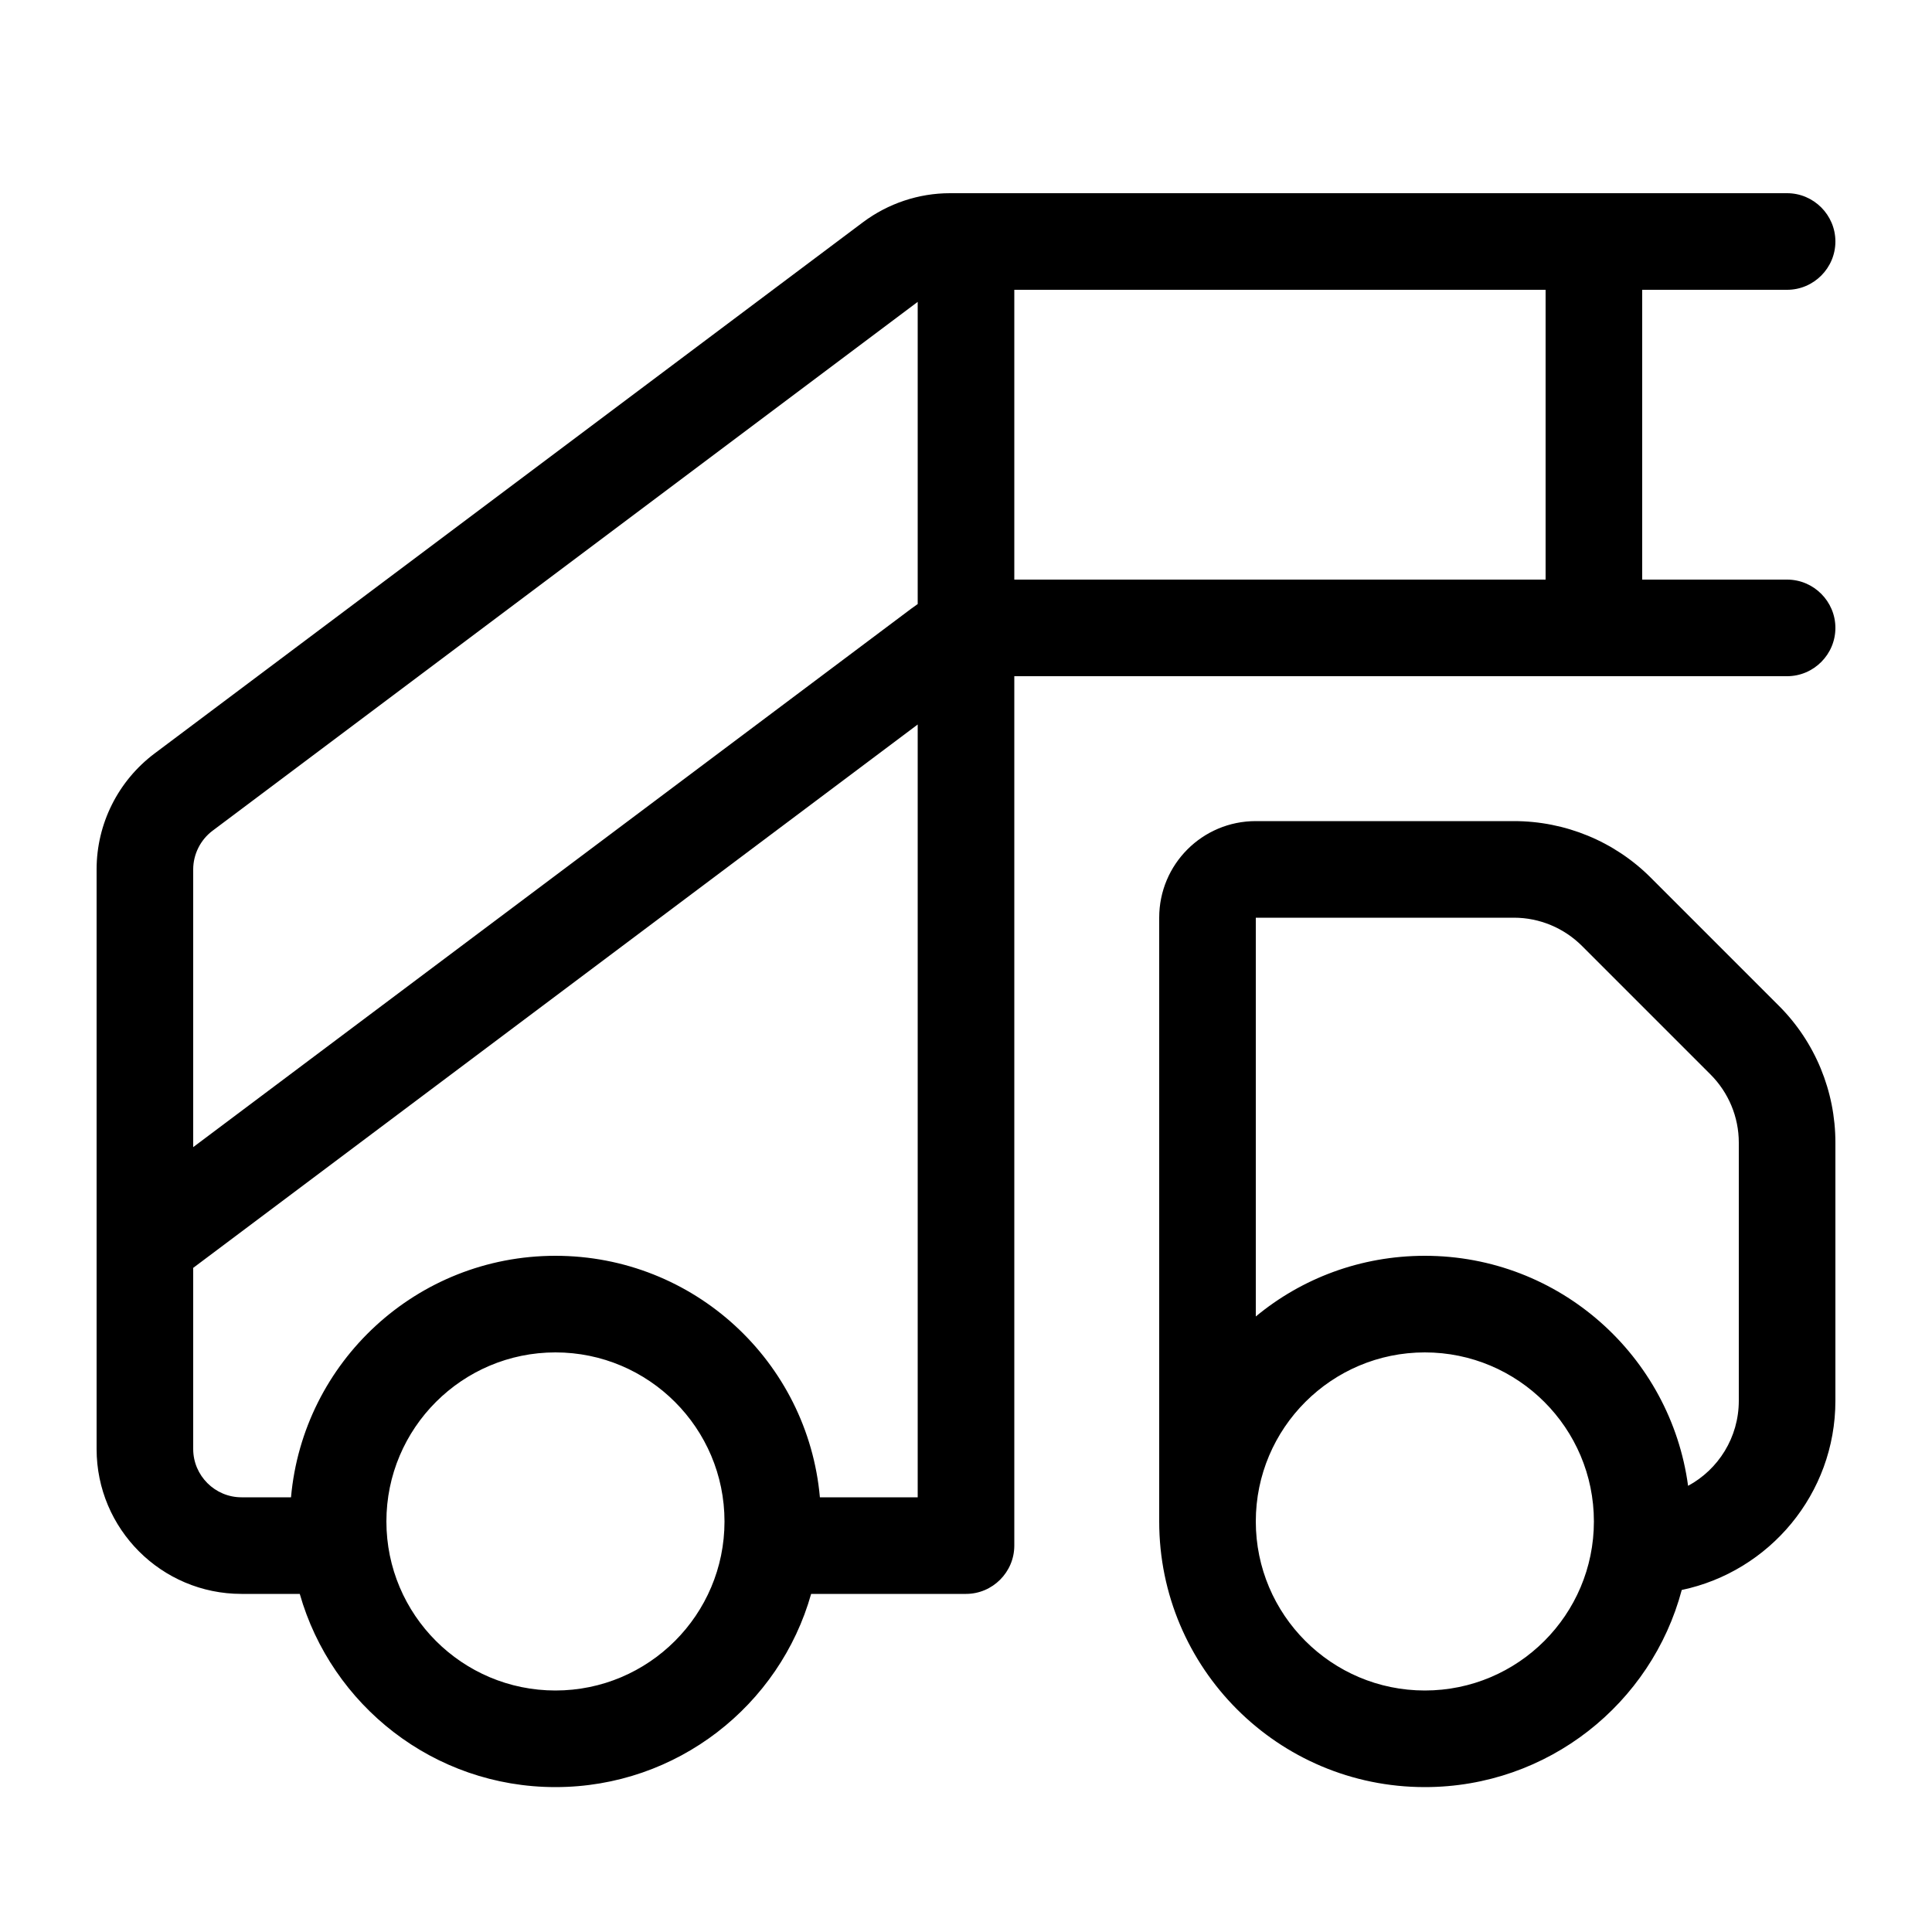
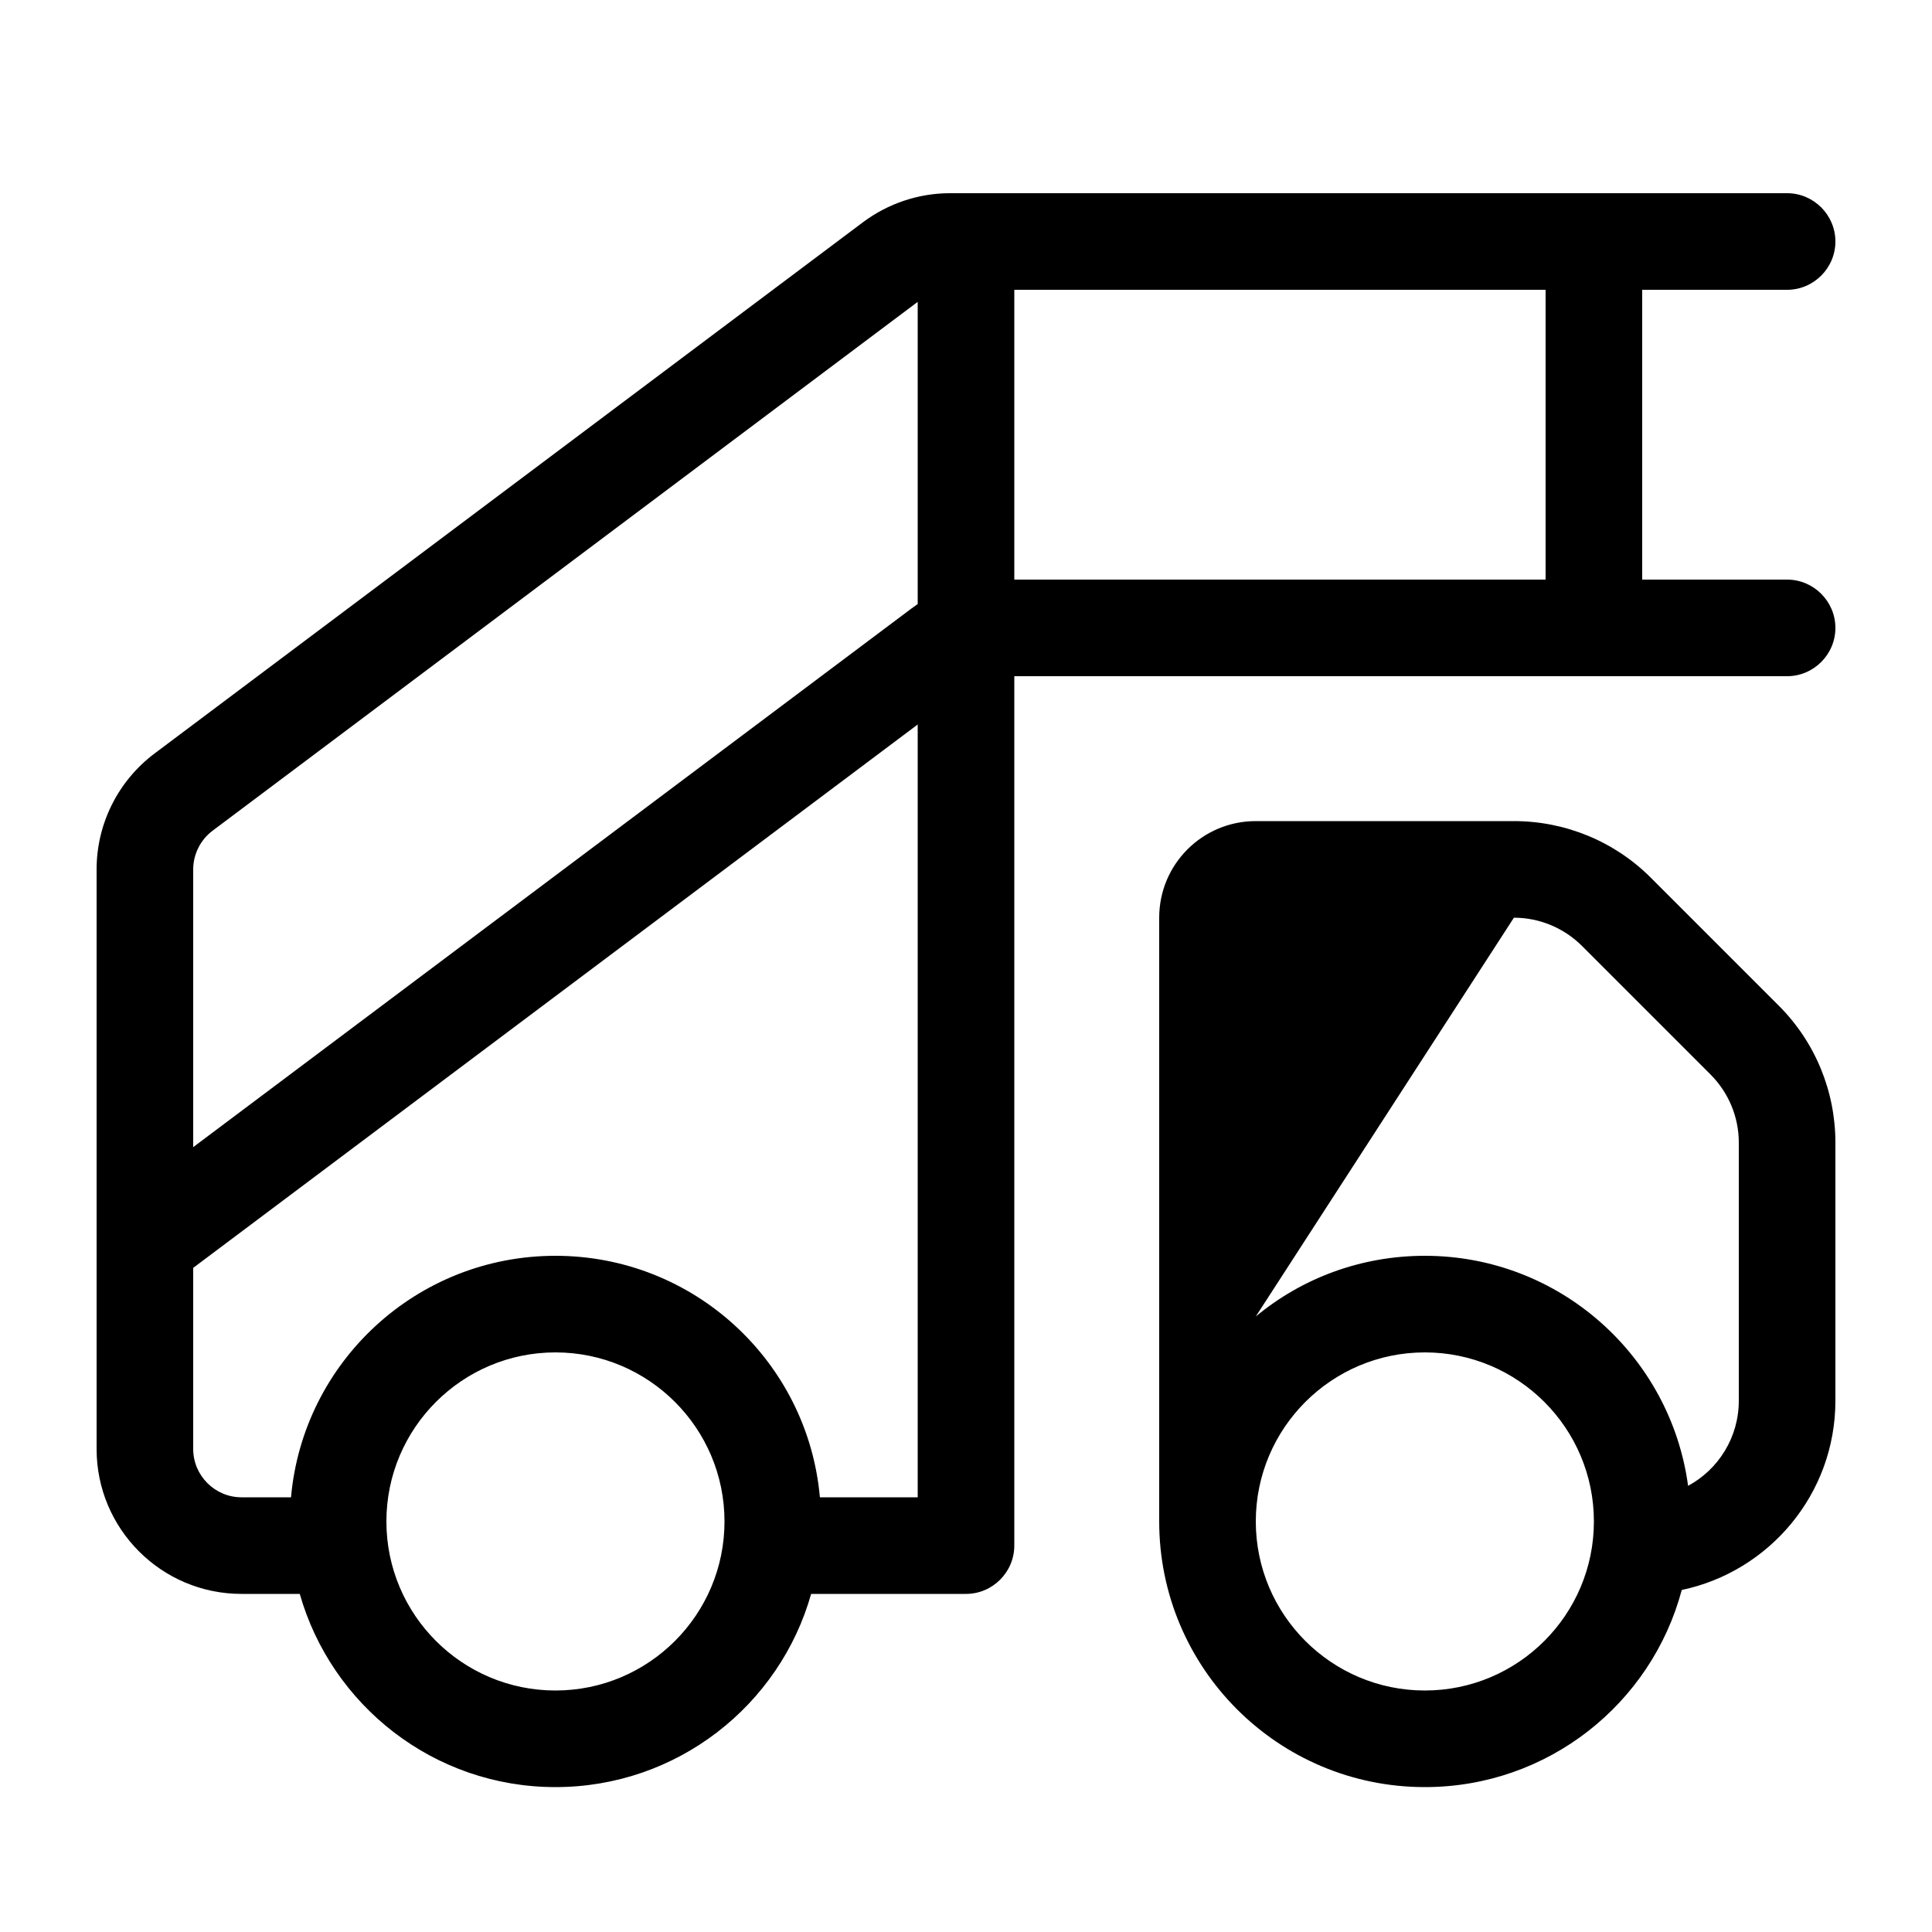
<svg xmlns="http://www.w3.org/2000/svg" viewBox="0 0 640 640">
-   <path fill="currentColor" d="M285.9 73.6C294.2 67.4 304.3 64 314.7 64L592 64C600.8 64 608 71.2 608 80C608 88.8 600.8 96 592 96L544 96L544 192L592 192C600.8 192 608 199.2 608 208C608 216.8 600.8 224 592 224L336 224L336 512C336 520.8 328.8 528 320 528L268.7 528C258.3 564.9 224.3 592 184 592C143.7 592 109.8 564.9 99.3 528L80 528C53.5 528 32 506.5 32 480L32 288C32 272.9 39.1 258.7 51.2 249.6L285.9 73.6zM271.6 496L304 496L304 240L73.6 412.8L64 420L64 480C64 488.8 71.2 496 80 496L96.4 496C100.4 451.1 138.1 416 184 416C229.9 416 267.6 451.1 271.6 496zM336 192L512 192L512 96L336 96L336 192zM304 100L70.4 275.2C66.4 278.2 64 283 64 288L64 380L301.9 201.6C302.6 201.1 303.3 200.6 304 200.1L304 100zM240 504C240 473.1 214.9 448 184 448C153.1 448 128 473.1 128 504C128 534.9 153.1 560 184 560C214.9 560 240 534.9 240 504zM501.5 304L416 304L416 436.1C431.2 423.5 450.7 416 472 416C516.6 416 553.4 449.2 559.2 492.2C569.2 486.8 576 476.2 576 464L576 378.5C576 370 572.6 361.9 566.6 355.9L524.1 313.4C518.1 307.4 510 304 501.5 304zM384 448L384 304C384 286.3 398.3 272 416 272L501.5 272C518.5 272 534.8 278.7 546.8 290.7L589.3 333.2C601.3 345.2 608 361.5 608 378.5L608 464C608 494.9 586.1 520.6 557.1 526.7C547.1 564.3 512.8 592 472 592C423.4 592 384 552.6 384 504L384 448zM472 560C502.9 560 528 534.9 528 504C528 473.1 502.9 448 472 448C441.1 448 416 473.1 416 504C416 534.9 441.1 560 472 560z" />
+   <path fill="currentColor" d="M285.9 73.6C294.2 67.4 304.3 64 314.7 64L592 64C600.8 64 608 71.2 608 80C608 88.8 600.8 96 592 96L544 96L544 192L592 192C600.8 192 608 199.2 608 208C608 216.8 600.8 224 592 224L336 224L336 512C336 520.8 328.8 528 320 528L268.7 528C258.3 564.9 224.3 592 184 592C143.7 592 109.8 564.9 99.3 528L80 528C53.5 528 32 506.5 32 480L32 288C32 272.9 39.1 258.7 51.2 249.6L285.9 73.6zM271.6 496L304 496L304 240L73.6 412.8L64 420L64 480C64 488.8 71.2 496 80 496L96.4 496C100.4 451.1 138.1 416 184 416C229.9 416 267.6 451.1 271.6 496zM336 192L512 192L512 96L336 96L336 192zM304 100L70.4 275.2C66.4 278.2 64 283 64 288L64 380L301.9 201.6C302.6 201.1 303.3 200.6 304 200.1L304 100zM240 504C240 473.1 214.9 448 184 448C153.1 448 128 473.1 128 504C128 534.9 153.1 560 184 560C214.9 560 240 534.9 240 504zM501.5 304L416 436.1C431.2 423.5 450.7 416 472 416C516.6 416 553.4 449.2 559.2 492.2C569.2 486.8 576 476.2 576 464L576 378.5C576 370 572.6 361.9 566.6 355.9L524.1 313.4C518.1 307.4 510 304 501.5 304zM384 448L384 304C384 286.3 398.3 272 416 272L501.5 272C518.5 272 534.8 278.7 546.8 290.7L589.3 333.2C601.3 345.2 608 361.5 608 378.5L608 464C608 494.9 586.1 520.6 557.1 526.7C547.1 564.3 512.8 592 472 592C423.4 592 384 552.6 384 504L384 448zM472 560C502.9 560 528 534.9 528 504C528 473.1 502.9 448 472 448C441.1 448 416 473.1 416 504C416 534.9 441.1 560 472 560z" />
</svg>